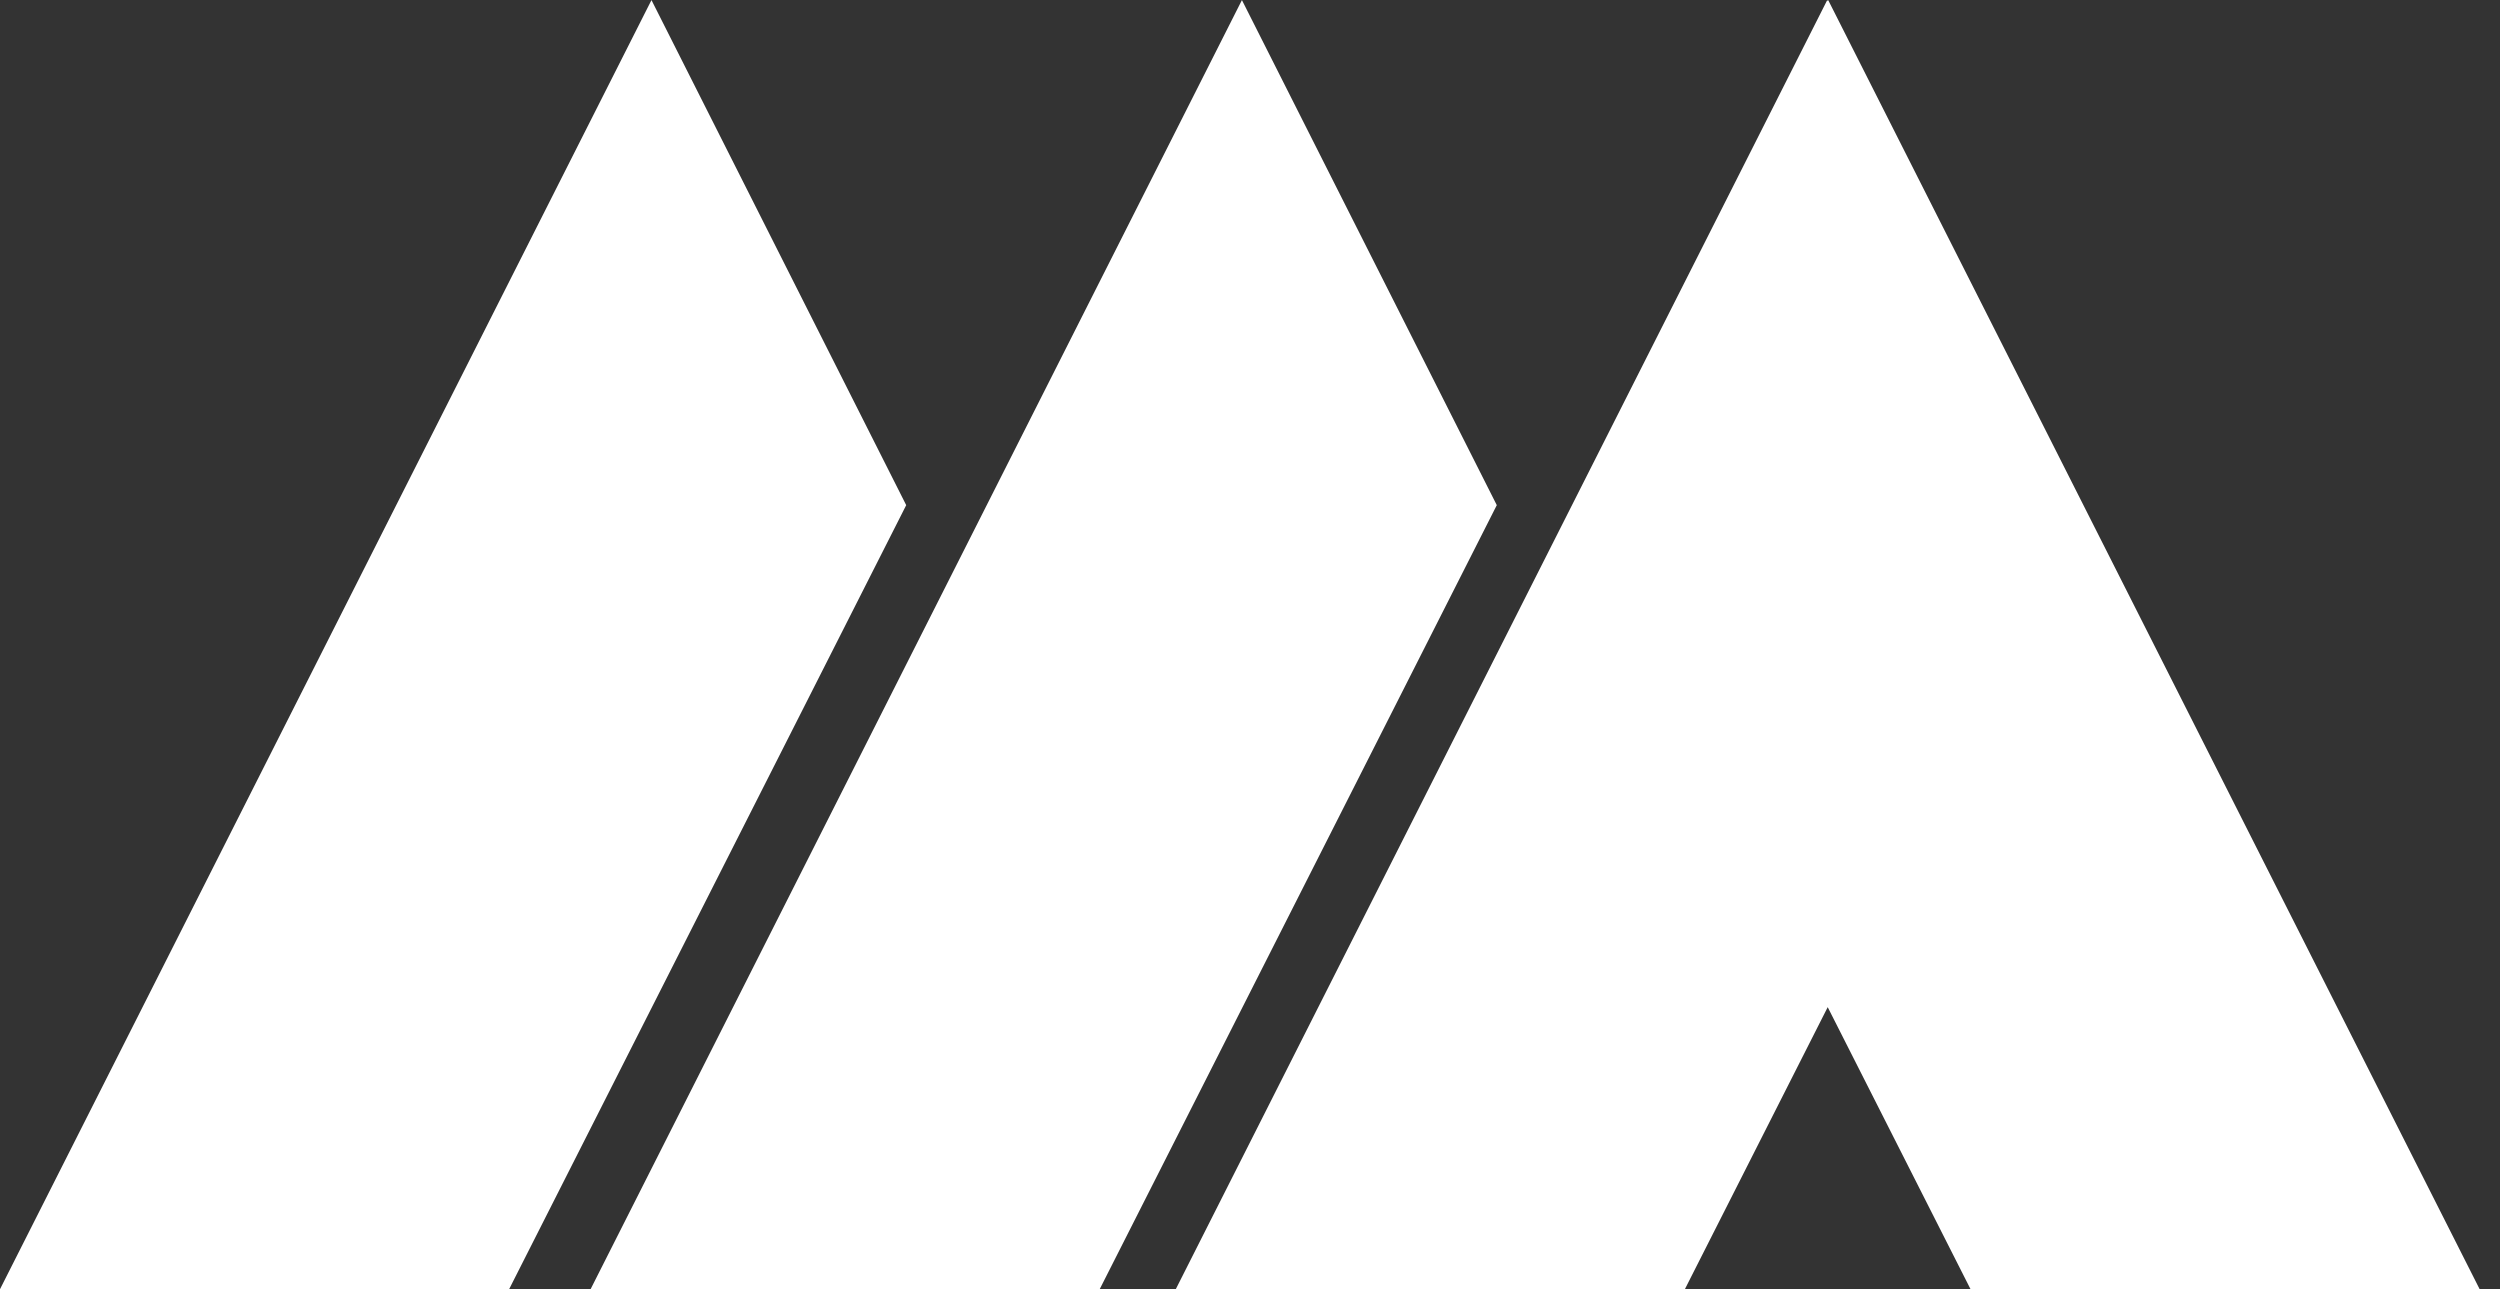
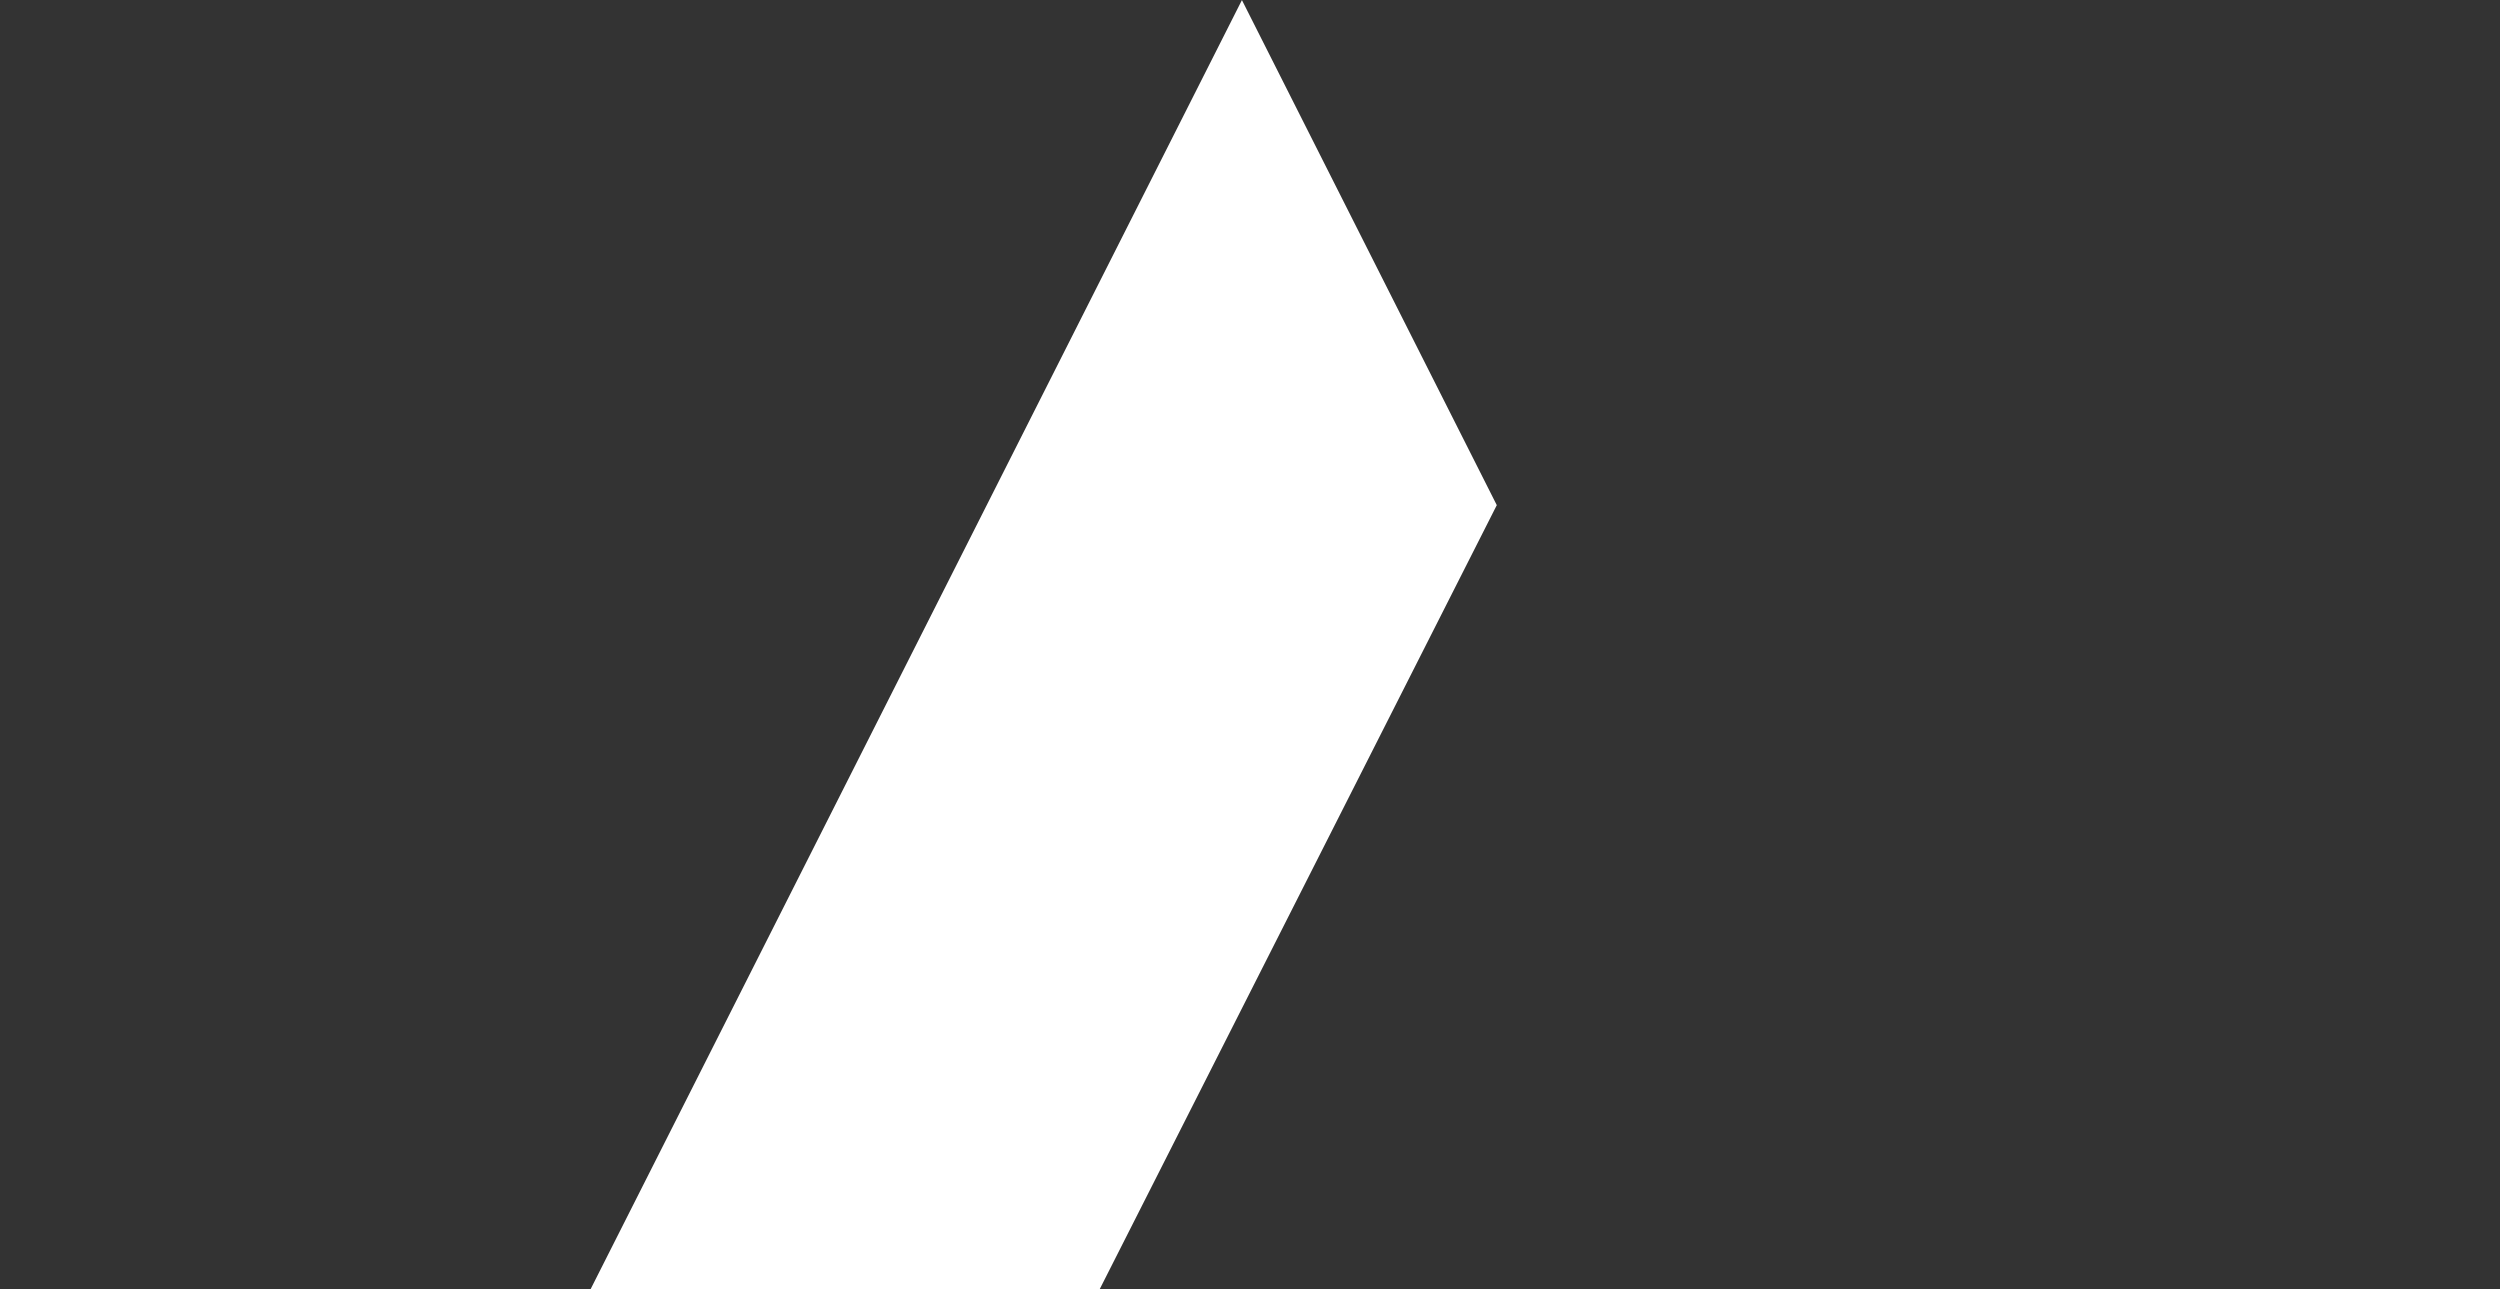
<svg xmlns="http://www.w3.org/2000/svg" width="95" height="49" viewBox="0 0 95 49" fill="none">
  <rect x="0" y="0" width="95" height="49" fill="#333333" stroke="none" />
-   <path d="M24.756 0.003L0 48.99L19.343 48.996L34.436 19.196L24.756 0.003Z" fill="white" />
  <path d="M47.193 0.003L22.442 48.99L41.785 48.996L56.878 19.196L47.193 0.003Z" fill="white" />
-   <path d="M69.471 0.003L69.453 0.039L69.435 0.003L44.679 48.99L64.022 48.996L69.453 38.272L74.884 48.996L94.227 48.99L69.471 0.003Z" fill="white" />
</svg>